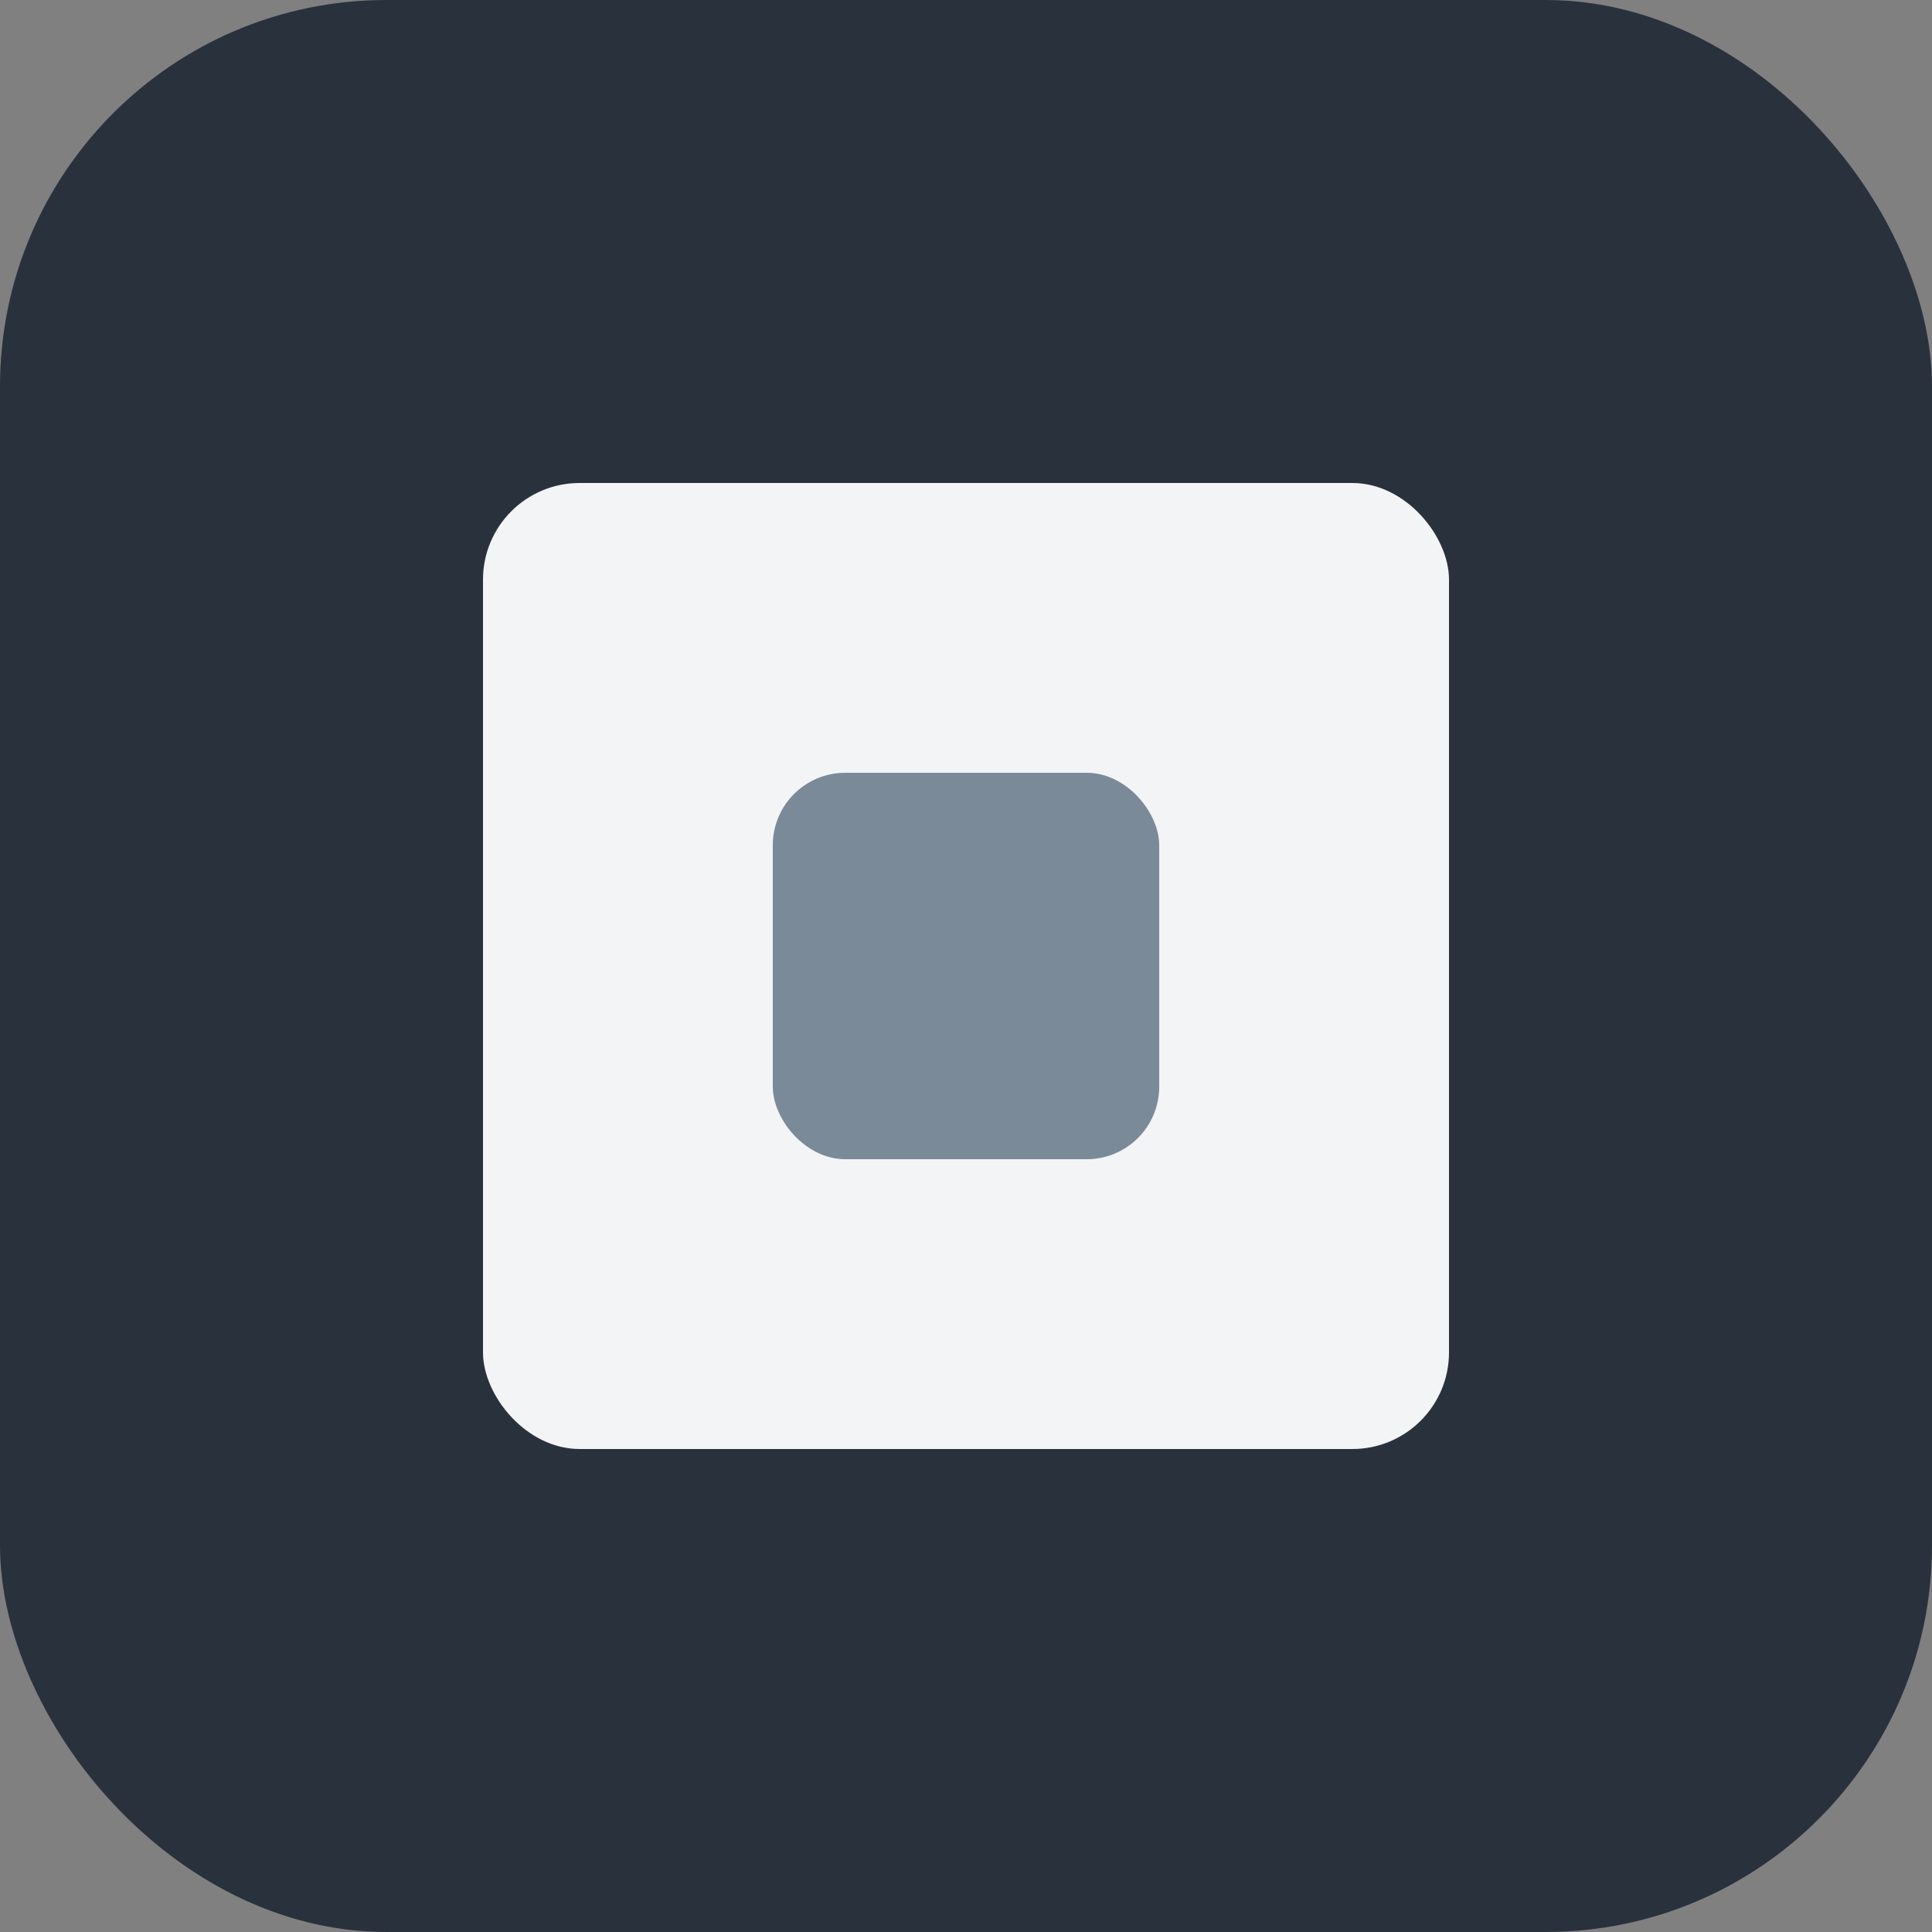
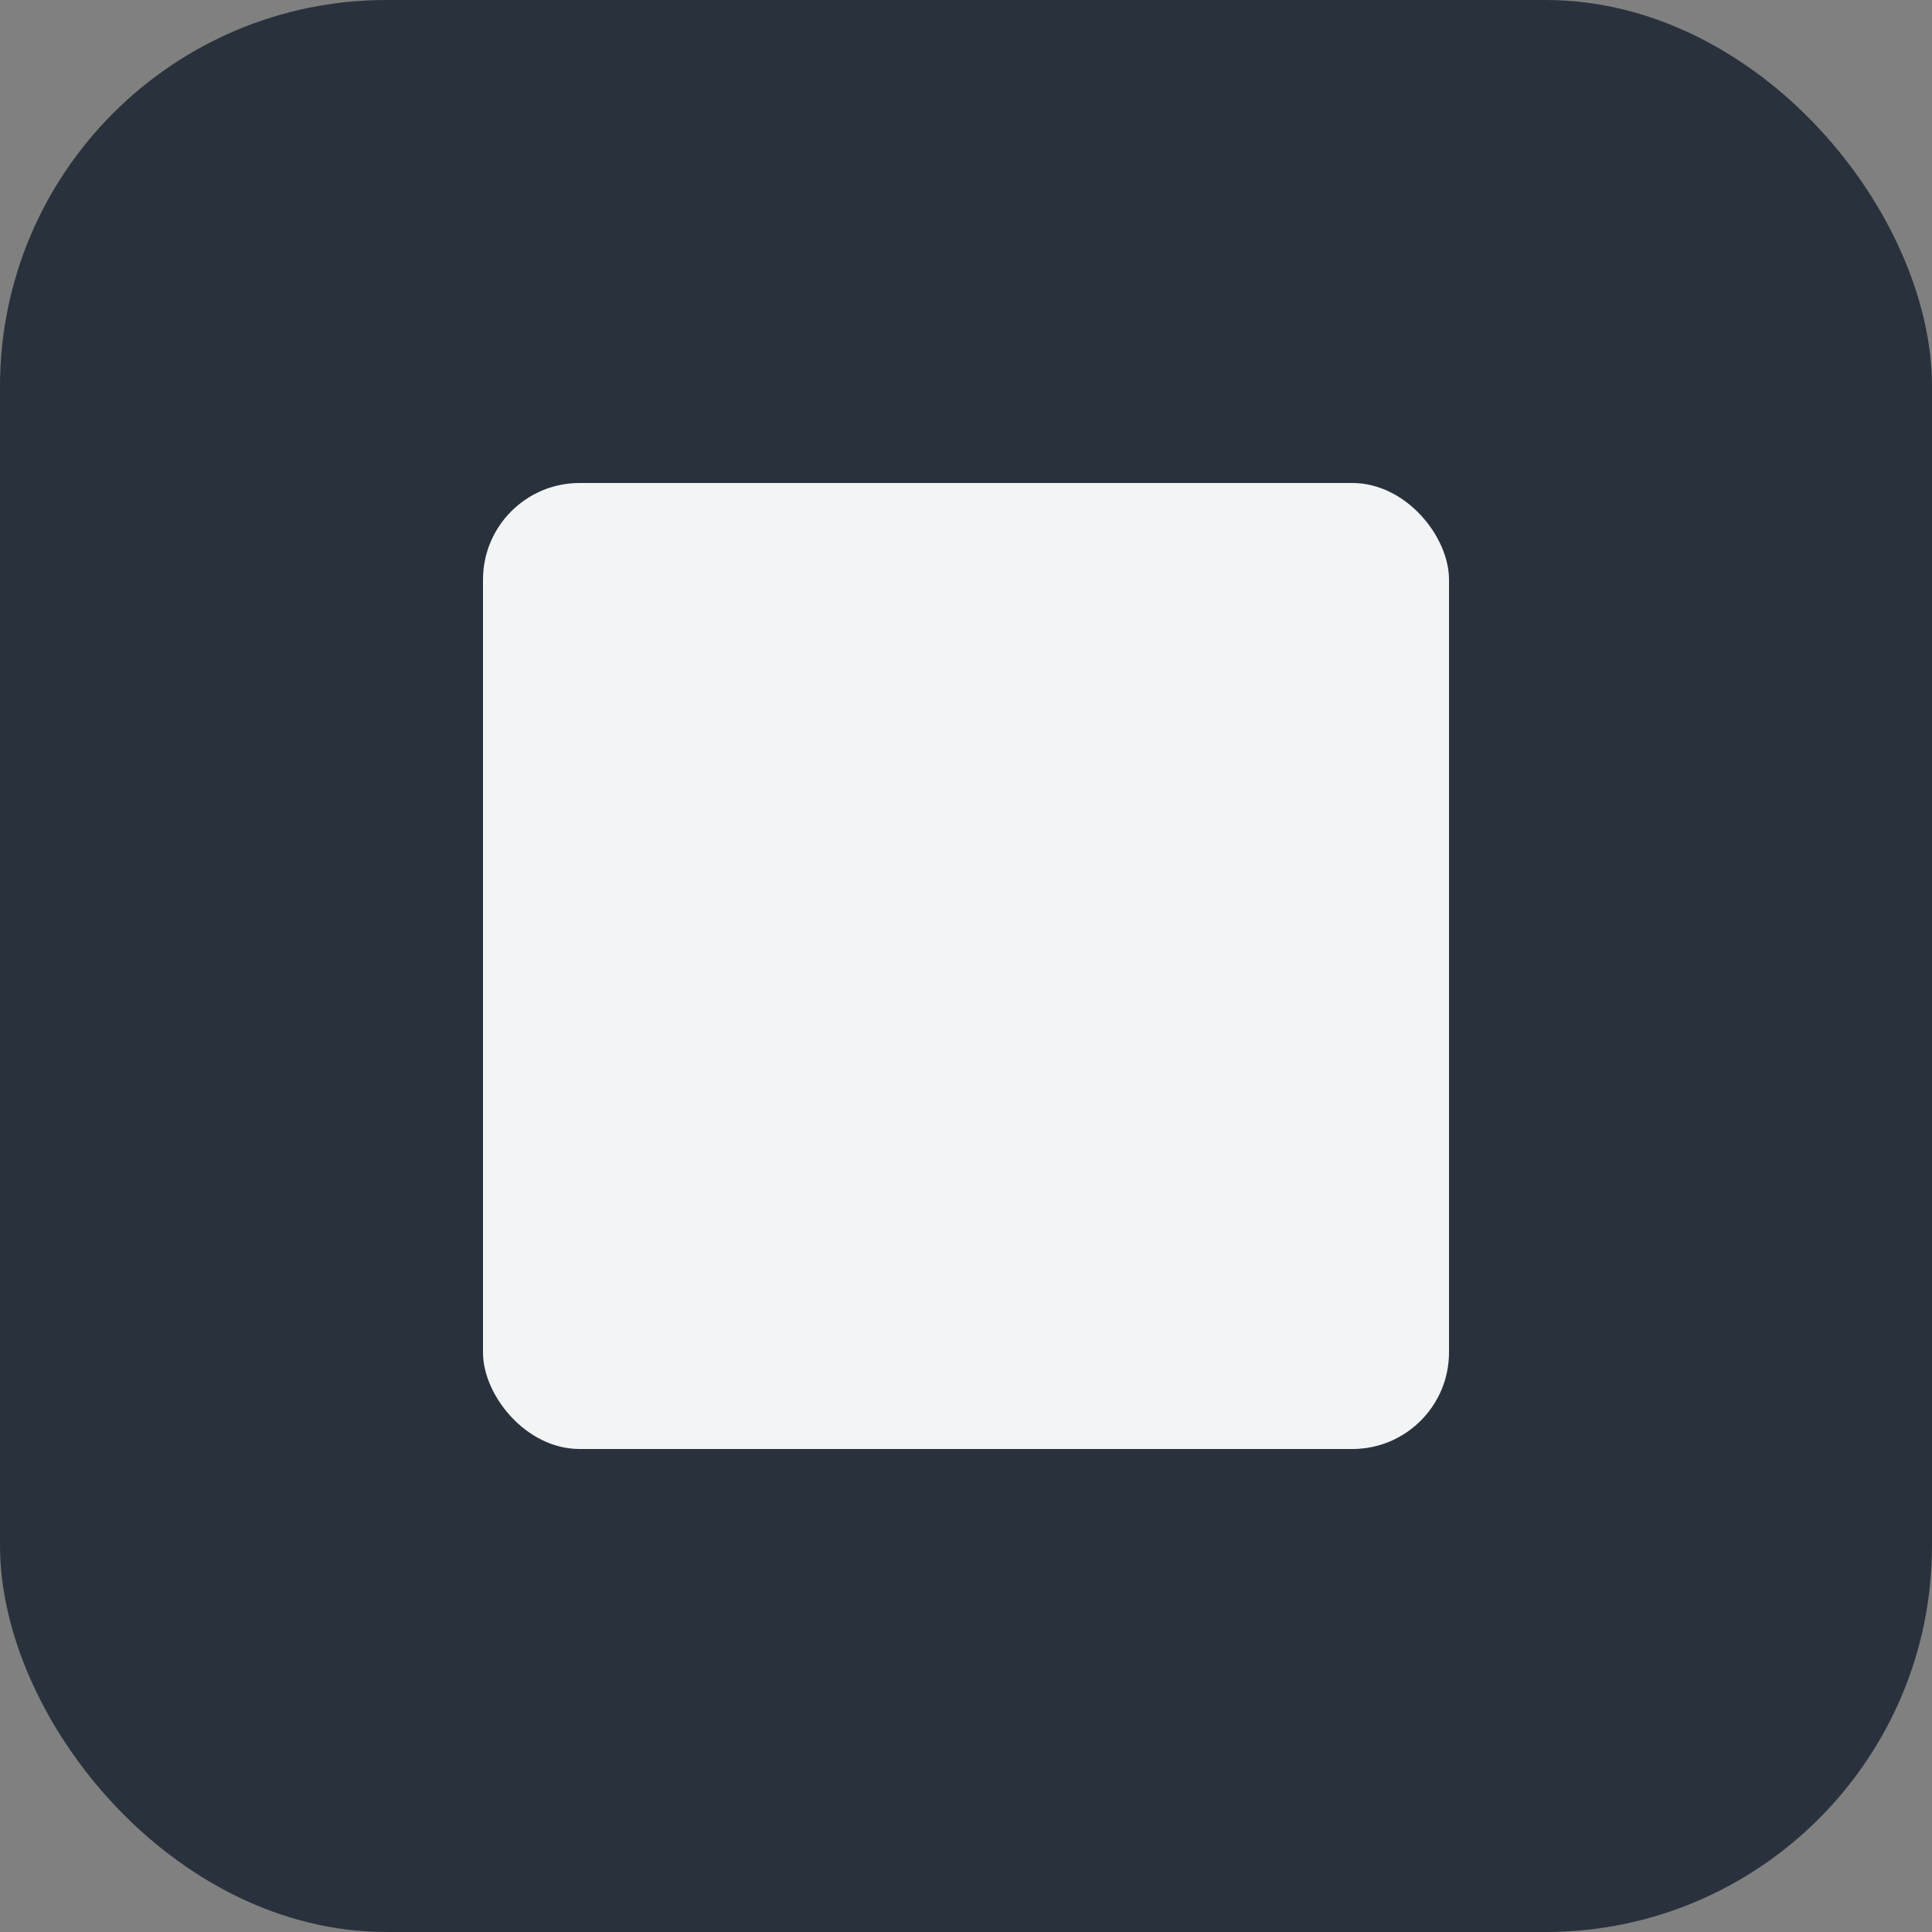
<svg xmlns="http://www.w3.org/2000/svg" width="40" height="40" viewBox="0 0 40 40">
  <rect x="0" y="0" width="40" height="40" fill="#808080" stroke="none" />
  <rect width="40" height="40" rx="8" fill="#29323C" />
  <rect x="10" y="10" width="20" height="20" rx="2" fill="#F3F4F6" />
-   <rect x="16" y="16" width="8" height="8" rx="1.5" fill="#7A8A99" />
</svg>